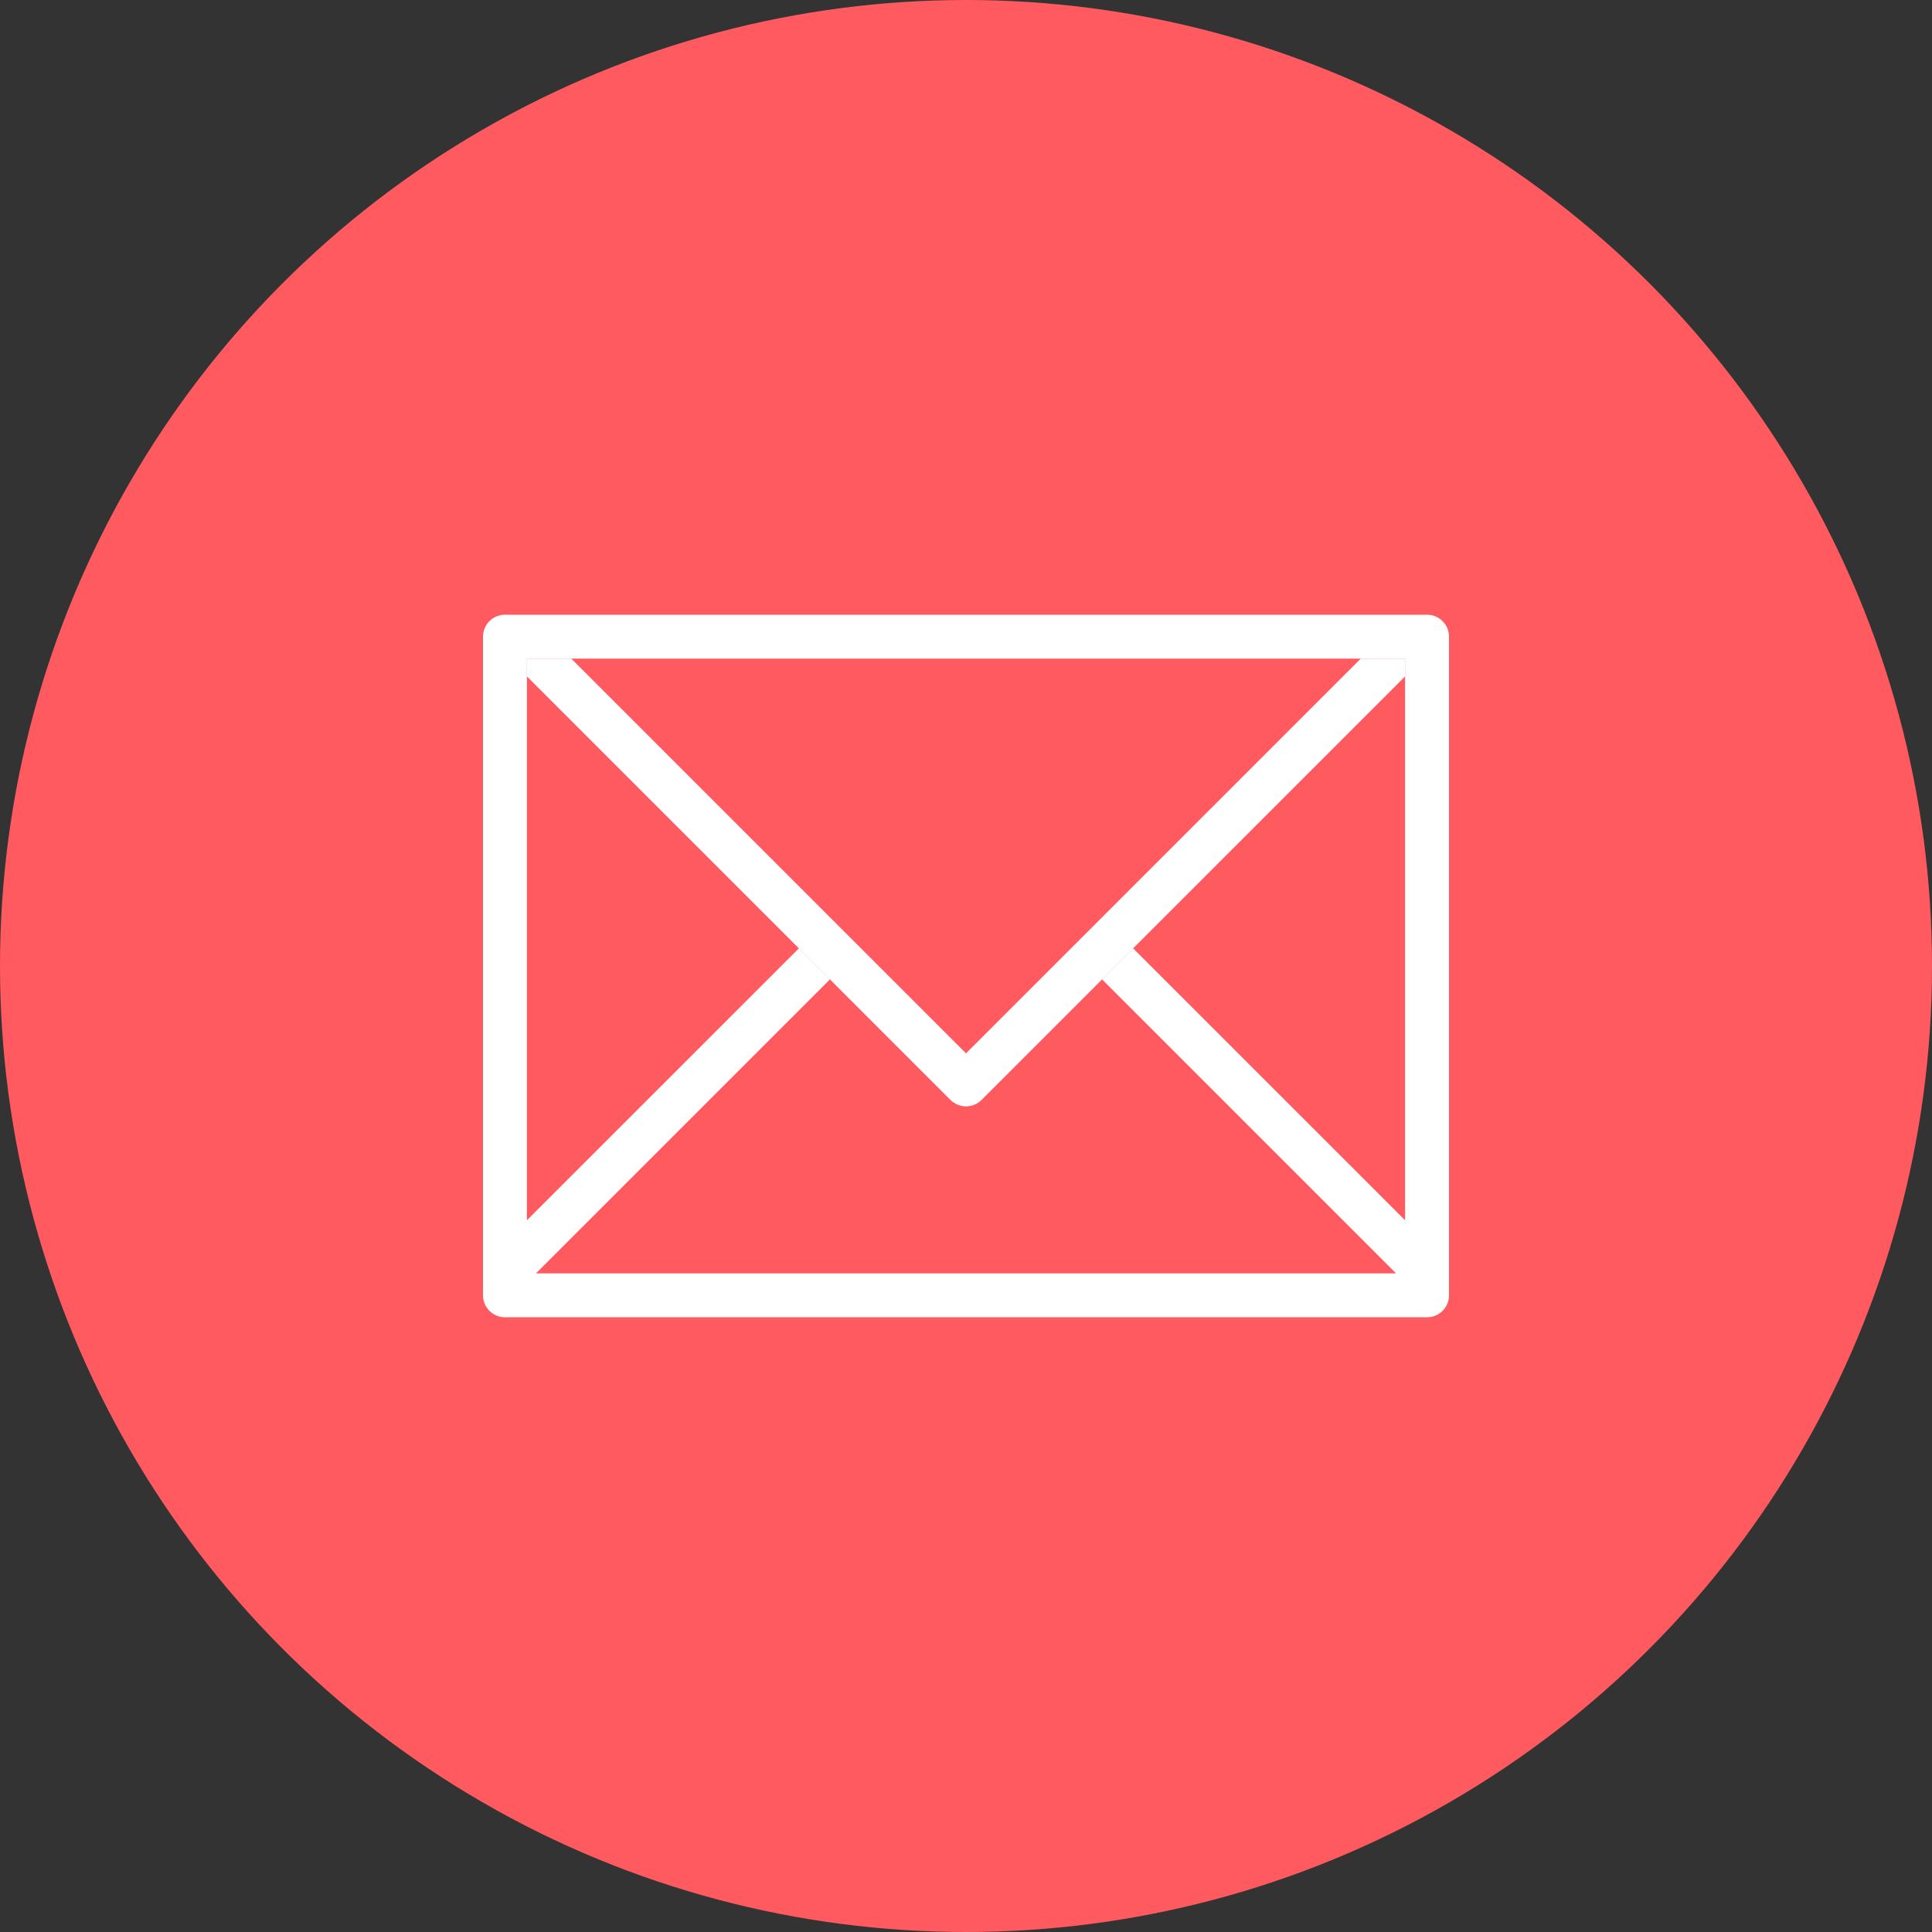
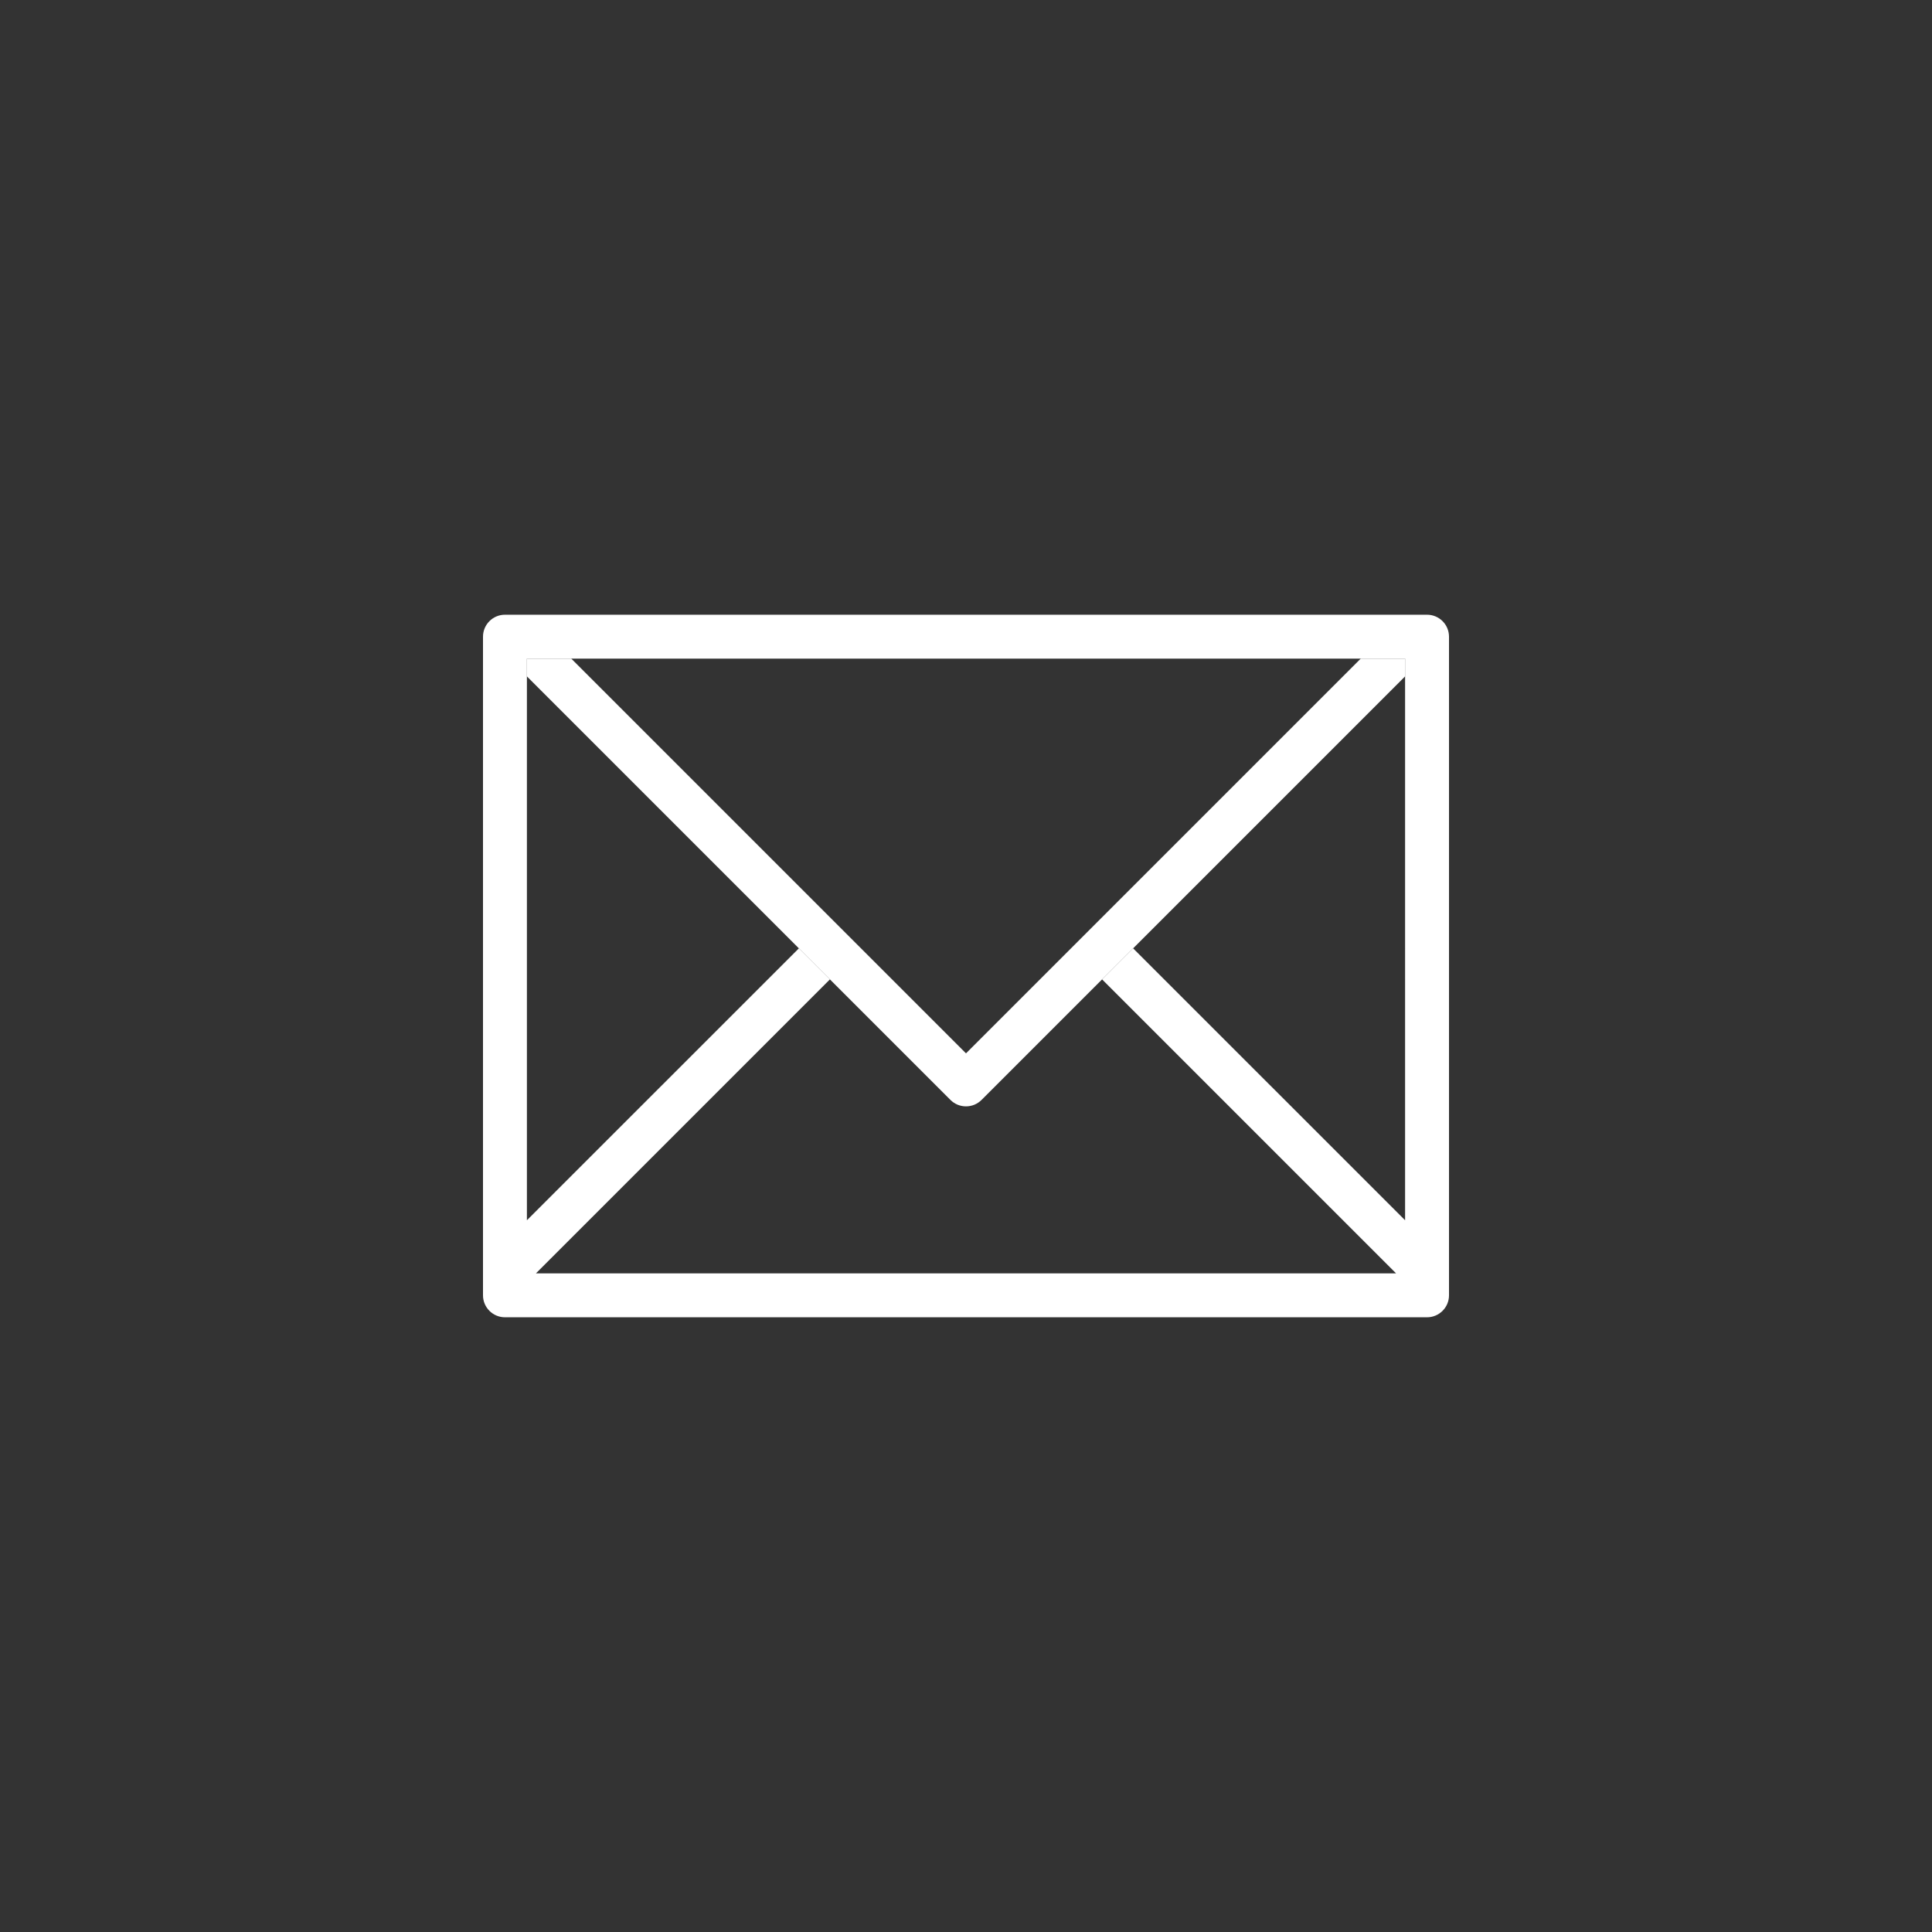
<svg xmlns="http://www.w3.org/2000/svg" version="1.1" id="Layer_1" x="0px" y="0px" viewBox="0 0 33 33" style="enable-background:new 0 0 33 33;" xml:space="preserve">
  <rect x="0" y="0" width="33" height="33" fill="#333333" stroke="none" />
  <style type="text/css">
	.st0{fill:#FF5A5F;}
	.st1{fill:#FFFFFF;}
</style>
  <g>
    <g>
-       <circle class="st0" cx="16.5" cy="16.5" r="16.5" />
-     </g>
+       </g>
    <g>
-       <path class="st1" d="M24.375,10.5H8.625c-0.207,0-0.375,0.168-0.375,0.375v11.25c0,0.207,0.168,0.375,0.375,0.375h15.75    c0.207,0,0.375-0.168,0.375-0.375v-11.25C24.75,10.668,24.582,10.5,24.375,10.5z M24,20.843l-4.646-4.645l-0.53,0.53l5.022,5.022    H9.154l5.022-5.022l-0.53-0.53L9,20.843V11.25h15V20.843z" />
+       <path class="st1" d="M24.375,10.5H8.625c-0.207,0-0.375,0.168-0.375,0.375v11.25c0,0.207,0.168,0.375,0.375,0.375h15.75    c0.207,0,0.375-0.168,0.375-0.375v-11.25C24.75,10.668,24.582,10.5,24.375,10.5z M24,20.843l-4.646-4.645l-0.53,0.53l5.022,5.022    H9.154l5.022-5.022l-0.53-0.53L9,20.843V11.25h15V20.843" />
      <g>
        <g>
          <path class="st1" d="M23.242,11.25L16.5,17.992L9.758,11.25H9v0.303l7.235,7.235c0.146,0.146,0.384,0.146,0.53,0L24,11.553      V11.25H23.242z" />
        </g>
      </g>
    </g>
  </g>
</svg>